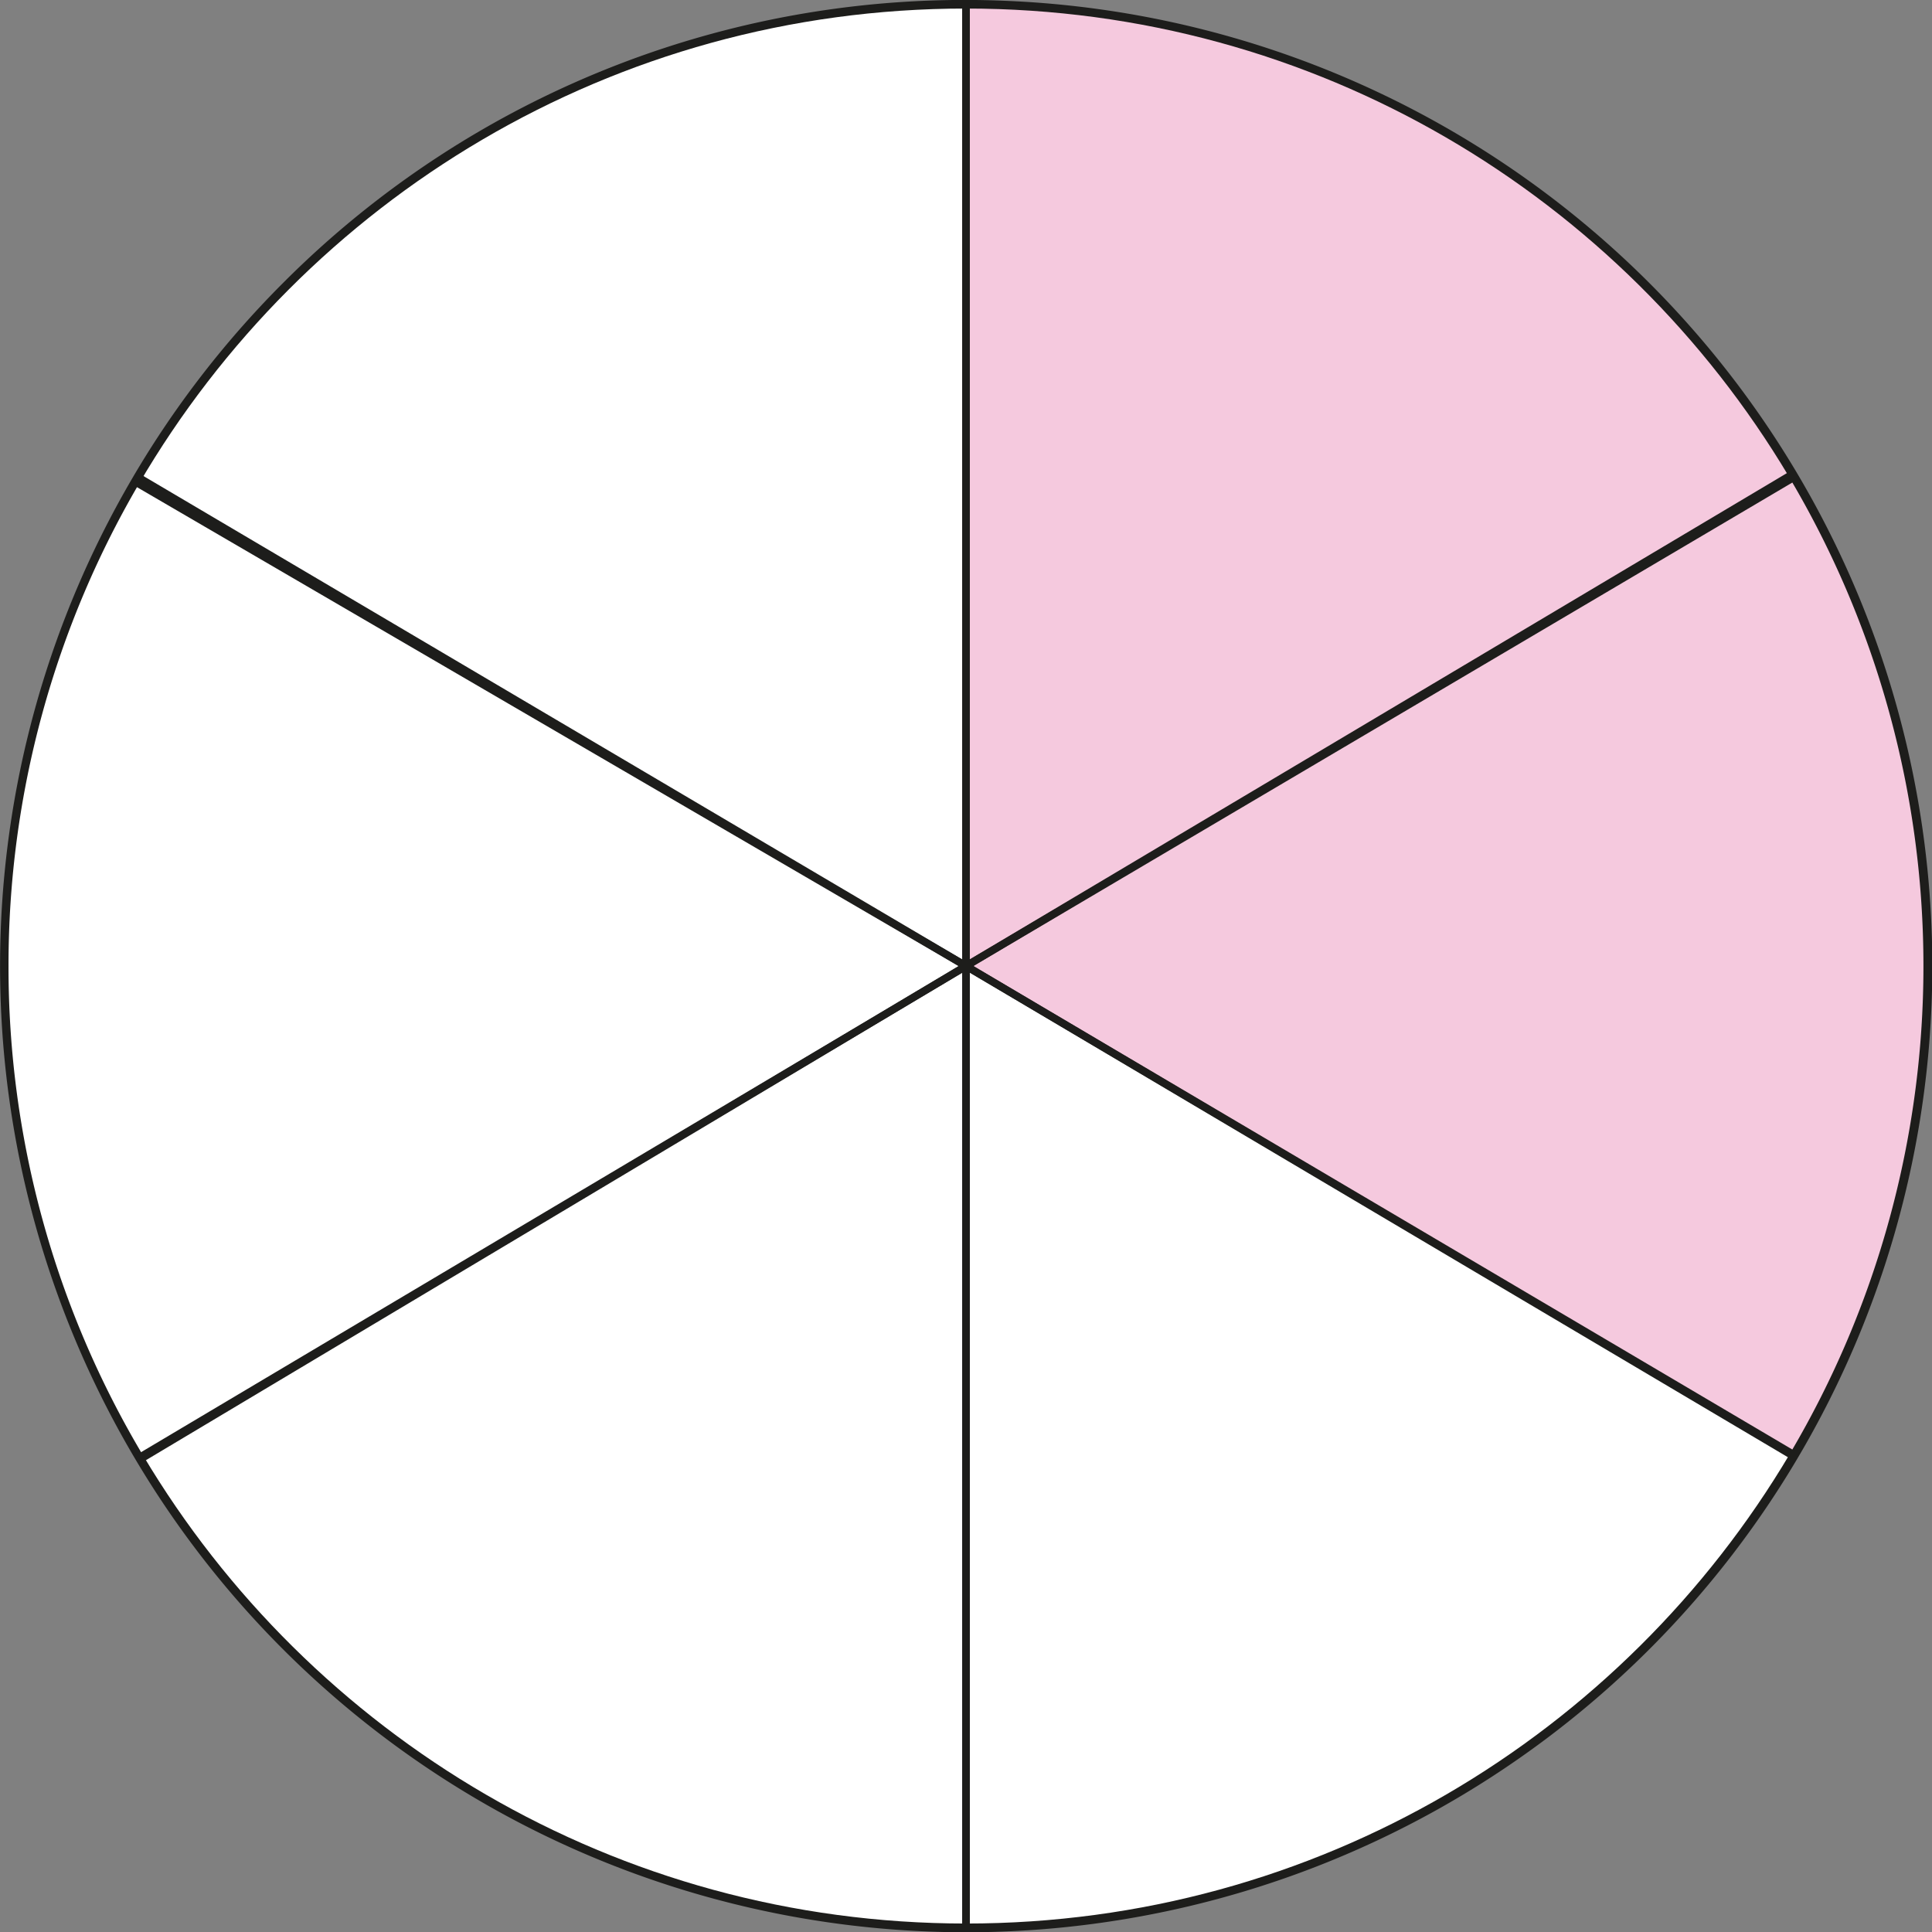
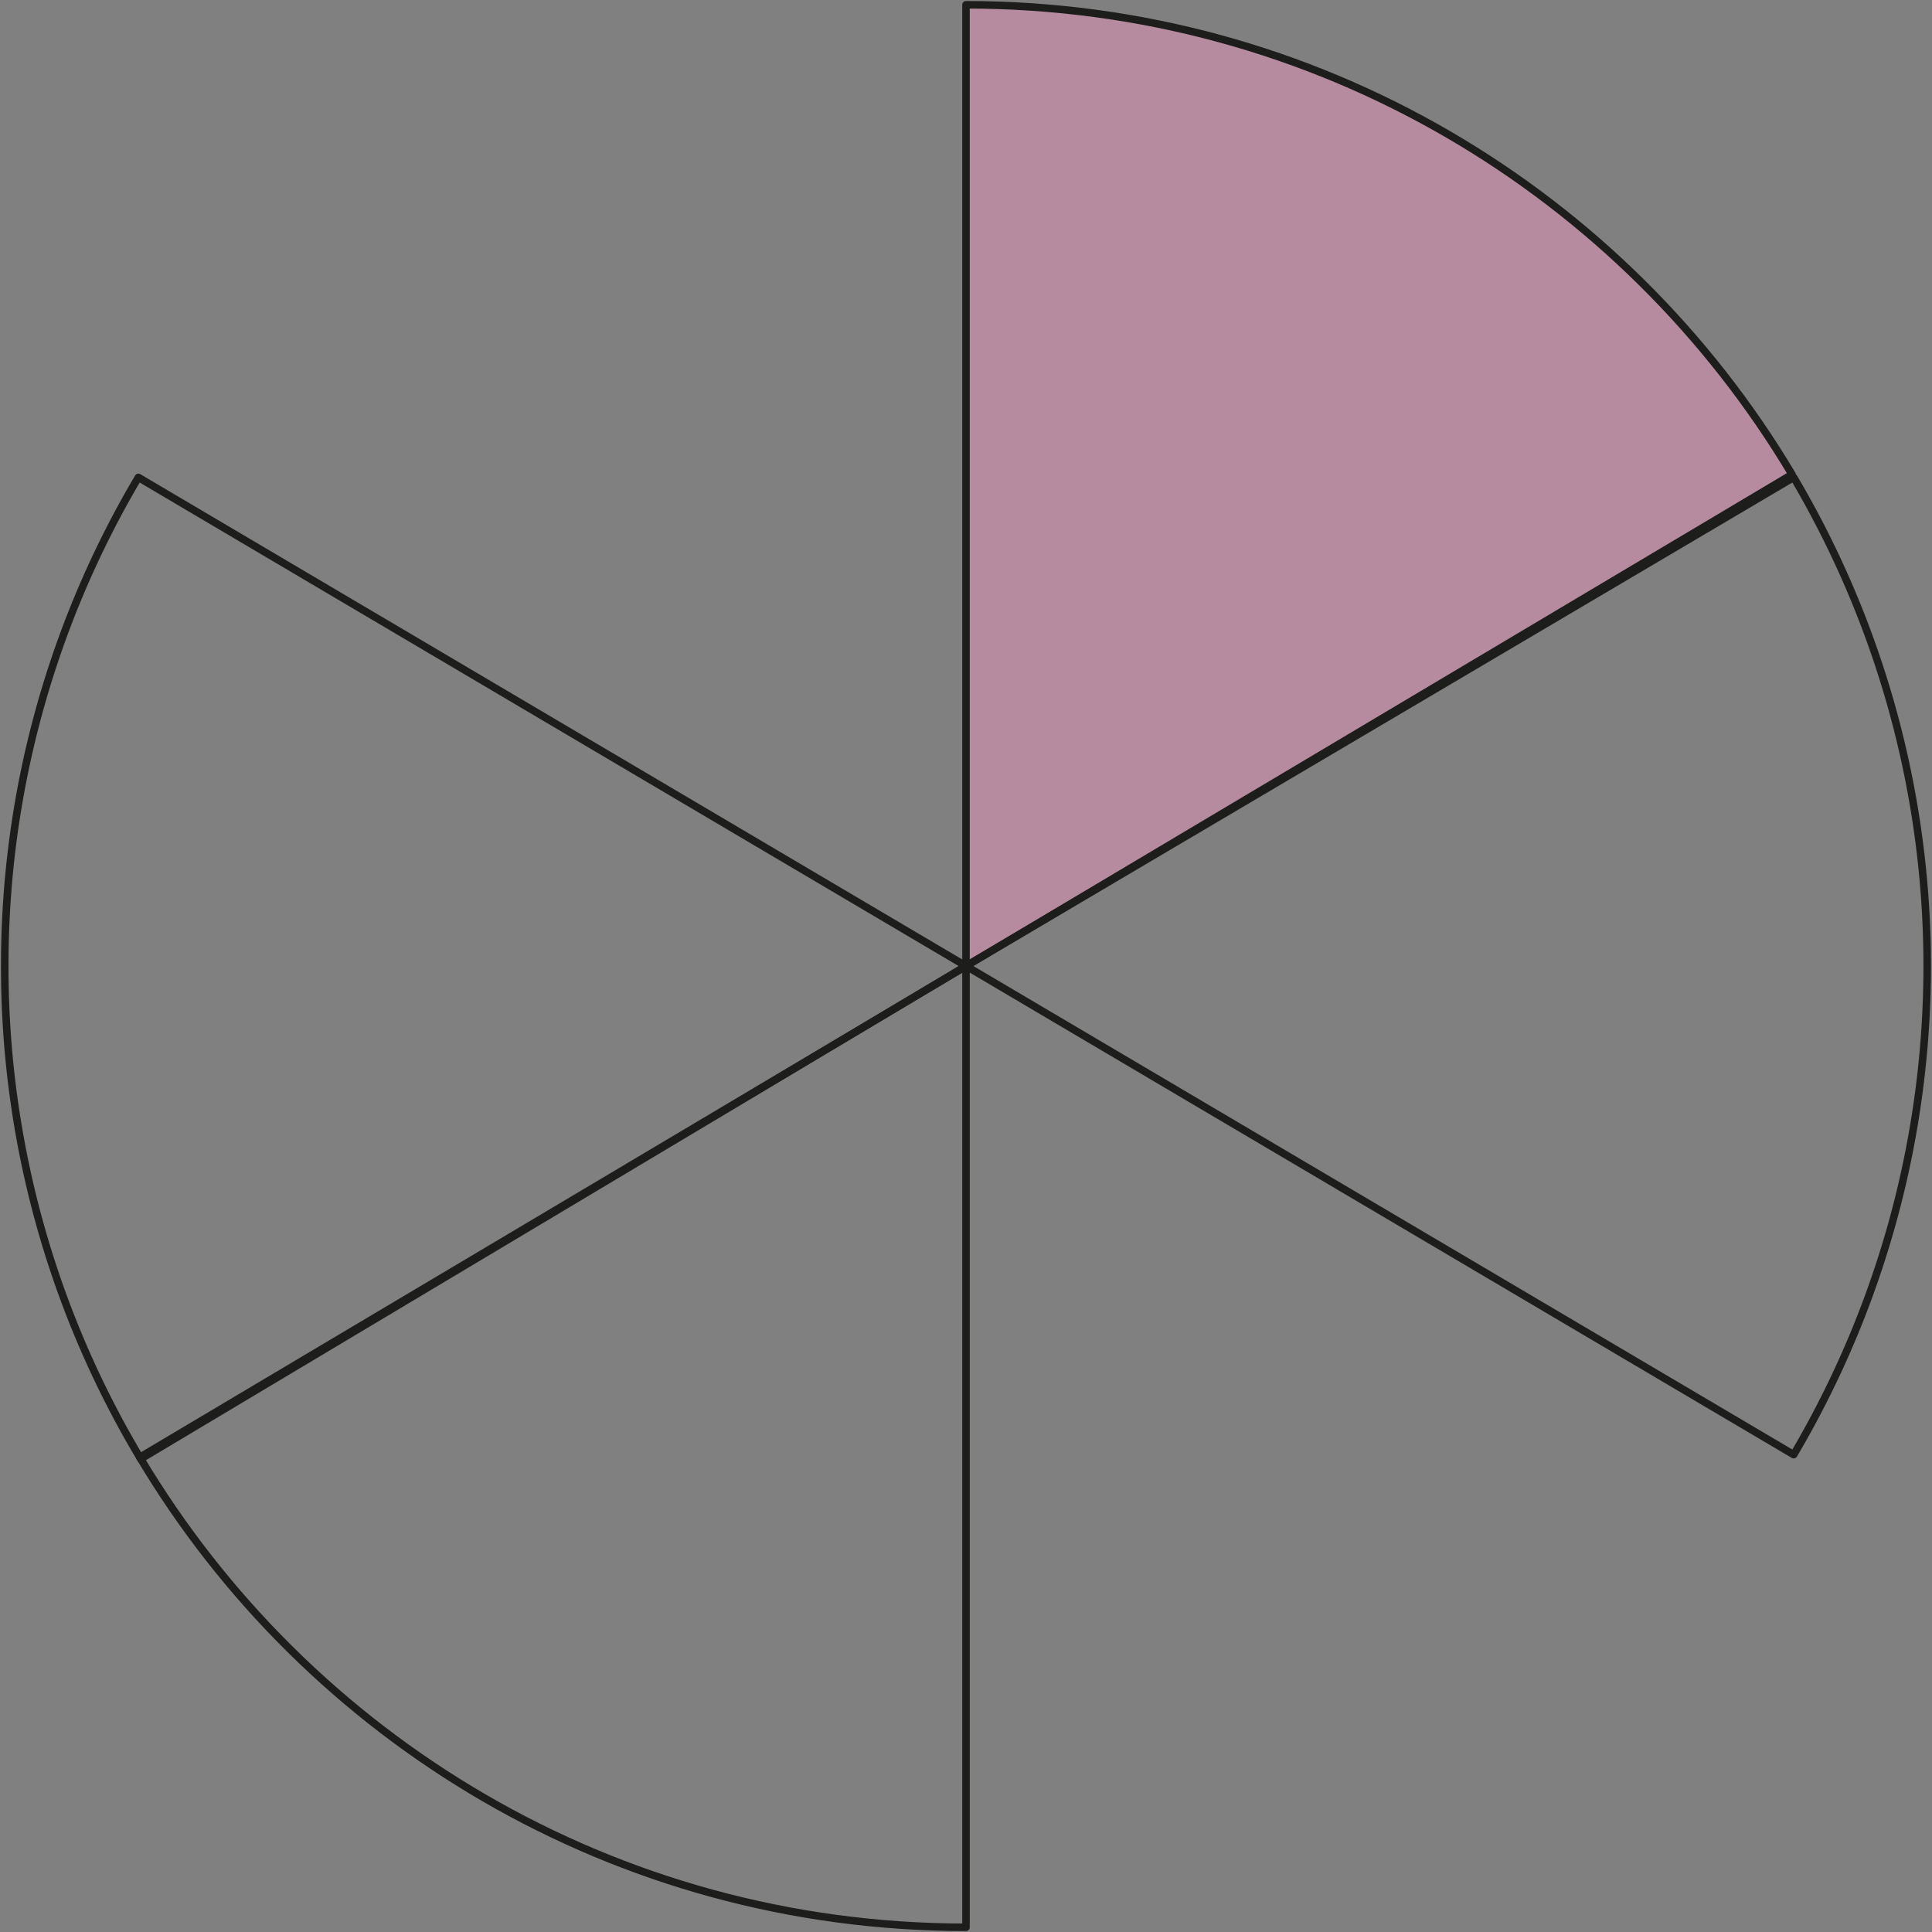
<svg xmlns="http://www.w3.org/2000/svg" width="271.99mm" height="271.99mm" viewBox="0 0 771 771">
  <rect x="0" y="0" width="771" height="771" fill="#808080" stroke="none" />
  <defs>
    <style>.cls-1{fill:#fff;}.cls-1,.cls-3{stroke:#1d1d1b;stroke-linecap:round;stroke-linejoin:round;stroke-width:3px;}.cls-1,.cls-2,.cls-3{isolation:isolate;}.cls-2{fill:#ed94be;opacity:0.5;}.cls-3{fill:none;}</style>
  </defs>
  <g id="Слой_2" data-name="Слой 2">
    <g id="Слой_1-2" data-name="Слой 1">
-       <path class="cls-1" d="M114,114A384.05,384.05,0,1,0,403,1.9,382.54,382.54,0,0,0,114,114Z" />
-       <path class="cls-2" d="M385.5,385.51l330.3-195a383.46,383.46,0,0,1,0,390Z" />
+       <path class="cls-1" d="M114,114Z" />
      <path class="cls-2" d="M715.14,189.34,385.5,385.51V1.91C525.66,1.91,648.21,77.11,715.14,189.34Z" />
      <path class="cls-3" d="M55.79,581.56l329.71-196V769.12C245.29,769.12,122.7,693.86,55.79,581.56Z" />
-       <path class="cls-3" d="M385.5,385.51,715.55,581C648.71,693.6,526,769.12,385.5,769.12Z" />
      <path class="cls-3" d="M385.5,385.51l330.3-195a383.46,383.46,0,0,1,0,390Z" />
      <path class="cls-3" d="M715.14,189.34,385.5,385.51V1.91C525.66,1.91,648.21,77.11,715.14,189.34Z" />
      <path class="cls-3" d="M1.9,385.51a381.72,381.72,0,0,1,53.32-195l330.28,195L56.16,582.21A381.72,381.72,0,0,1,1.9,385.51Z" />
-       <path class="cls-3" d="M385.5,1.91h0v383.6L54.12,192.36C120.65,78.48,244.1,1.91,385.5,1.91Z" />
    </g>
  </g>
</svg>